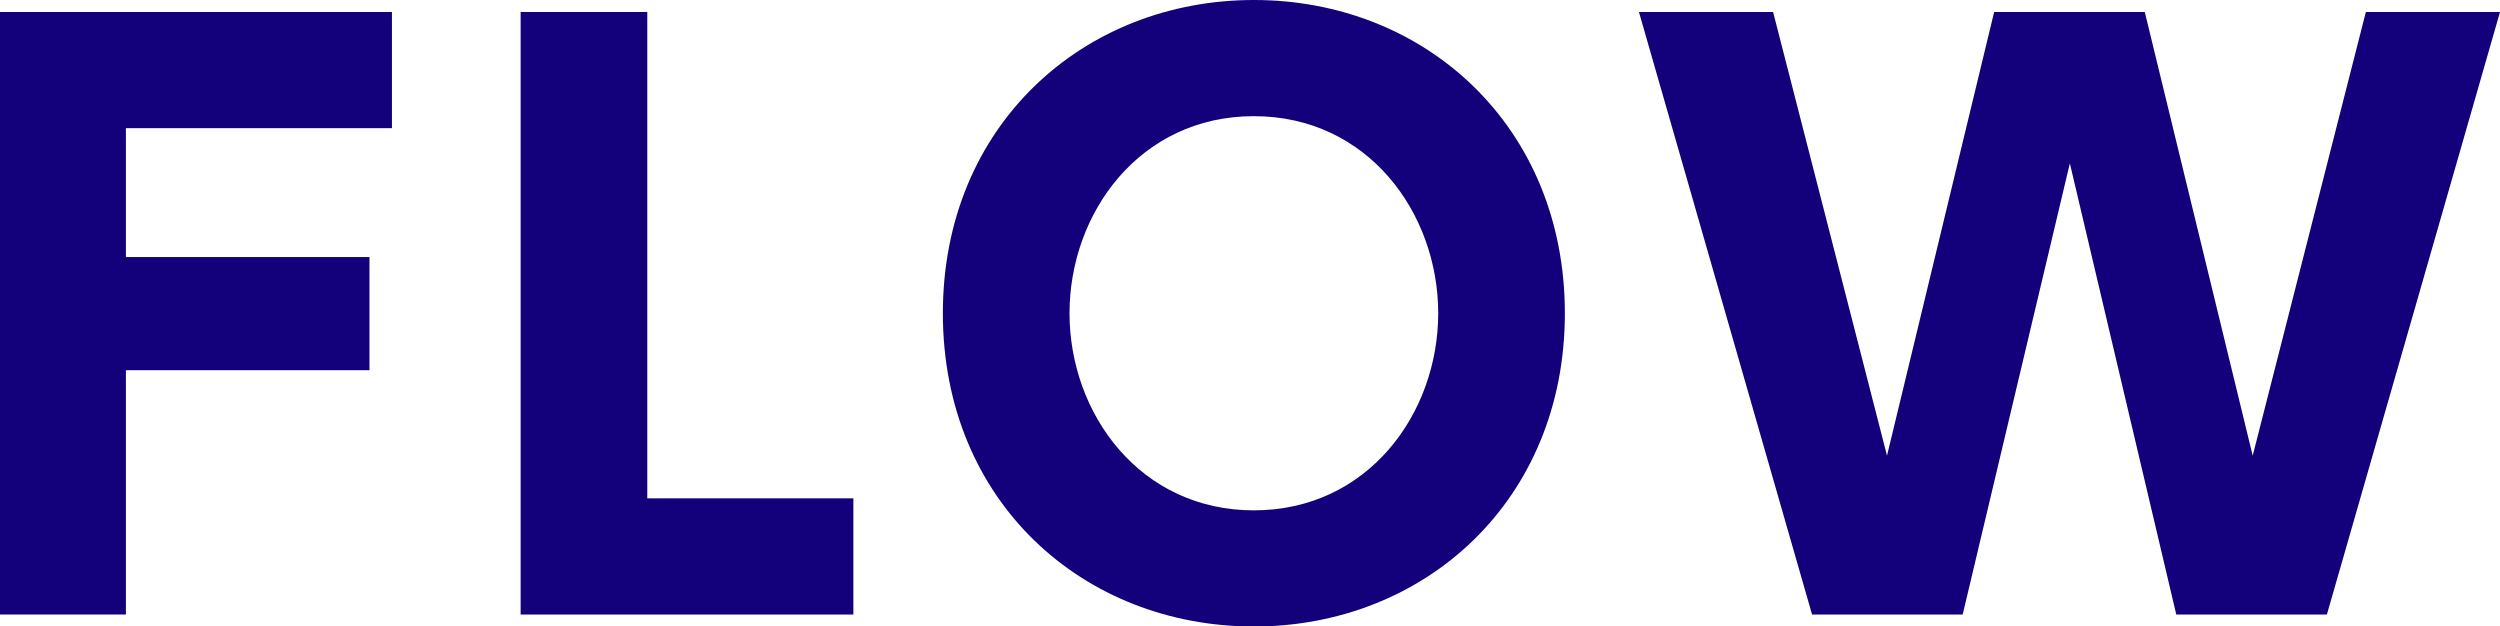
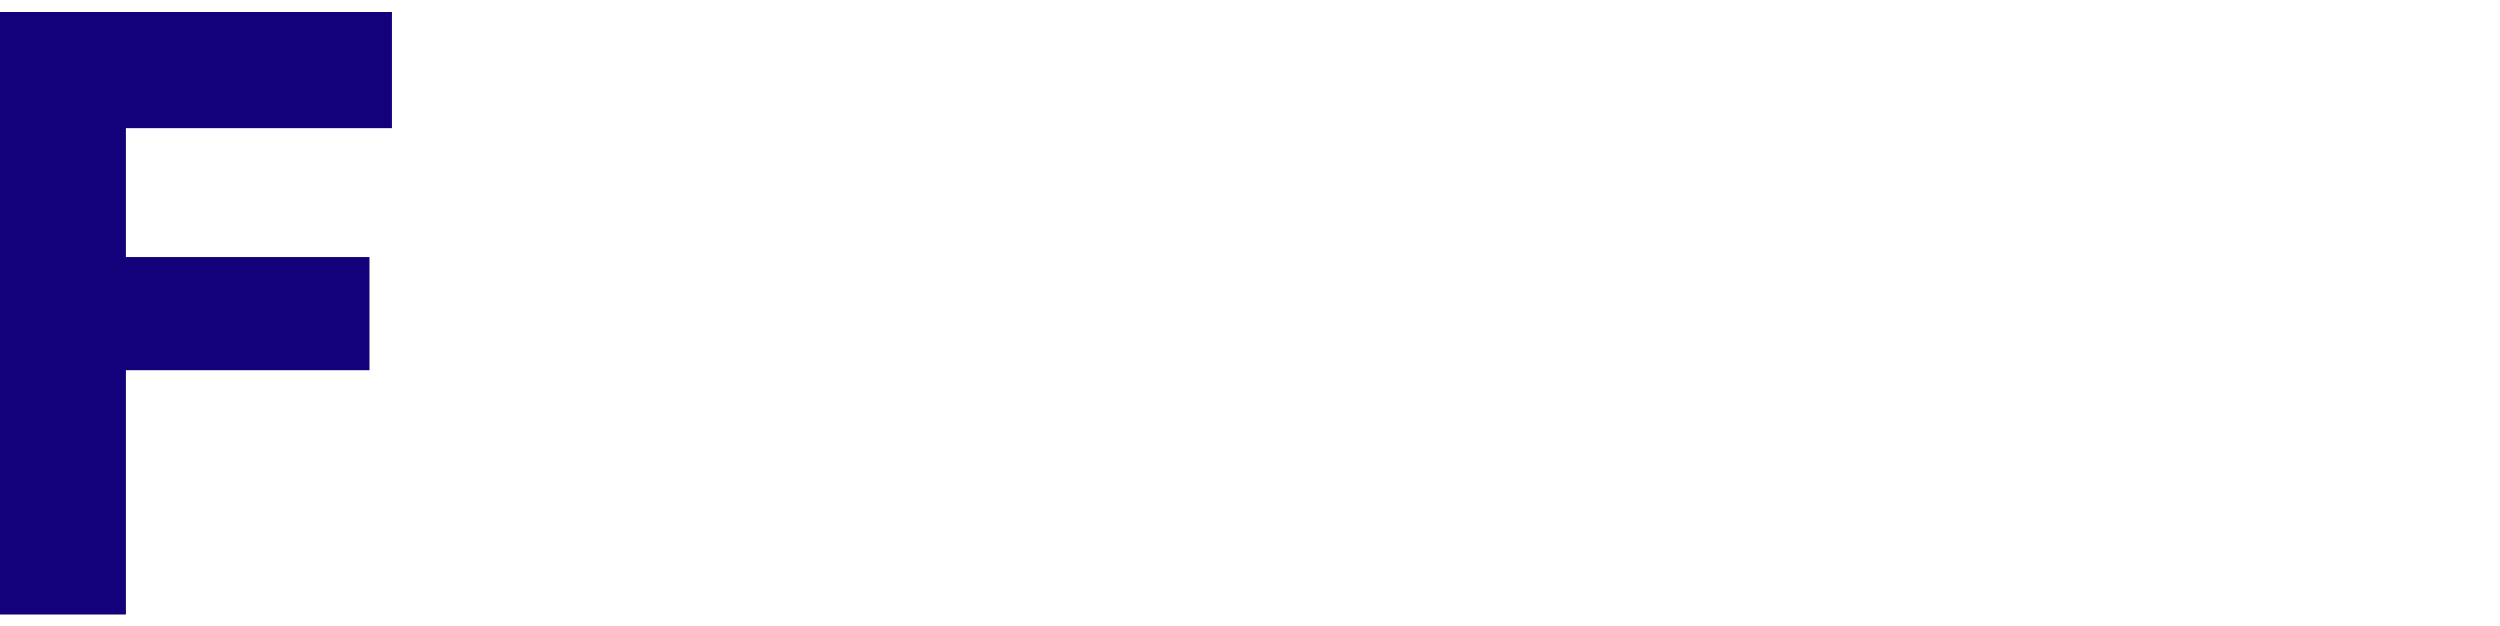
<svg xmlns="http://www.w3.org/2000/svg" width="150.112" height="37.618" viewBox="0 0 150.112 37.618">
  <g id="レイヤー_2" data-name="レイヤー 2">
    <g id="text">
      <g>
        <path d="M22.185,15.434V22.229H7.56V36.898H0V.72H23.534V7.695H7.56v7.739Z" fill="#13017c" />
-         <path d="M38.866.72v29.204h12.374v6.975H31.261V.72Z" fill="#13017c" />
-         <path d="M75.288,0C85.593,0,93.962,7.604,93.962,18.809c0,11.25-8.414,18.809-18.674,18.809-10.215,0-18.674-7.469-18.674-18.809C56.614,7.515,65.073,0,75.288,0Zm0,30.644c6.84,0,11.069-5.805,11.069-11.834S82.128,6.975,75.288,6.975,64.219,12.779,64.219,18.809,68.448,30.644,75.288,30.644Z" fill="#13017c" />
-         <path d="M117.849,36.898h-9.044L98.41.72h8.055l6.84,26.639L119.739.72h9.044l6.48,26.639L142.058.72h8.055L139.718,36.898h-9.044L124.284,9.81Z" fill="#13017c" />
      </g>
    </g>
  </g>
</svg>